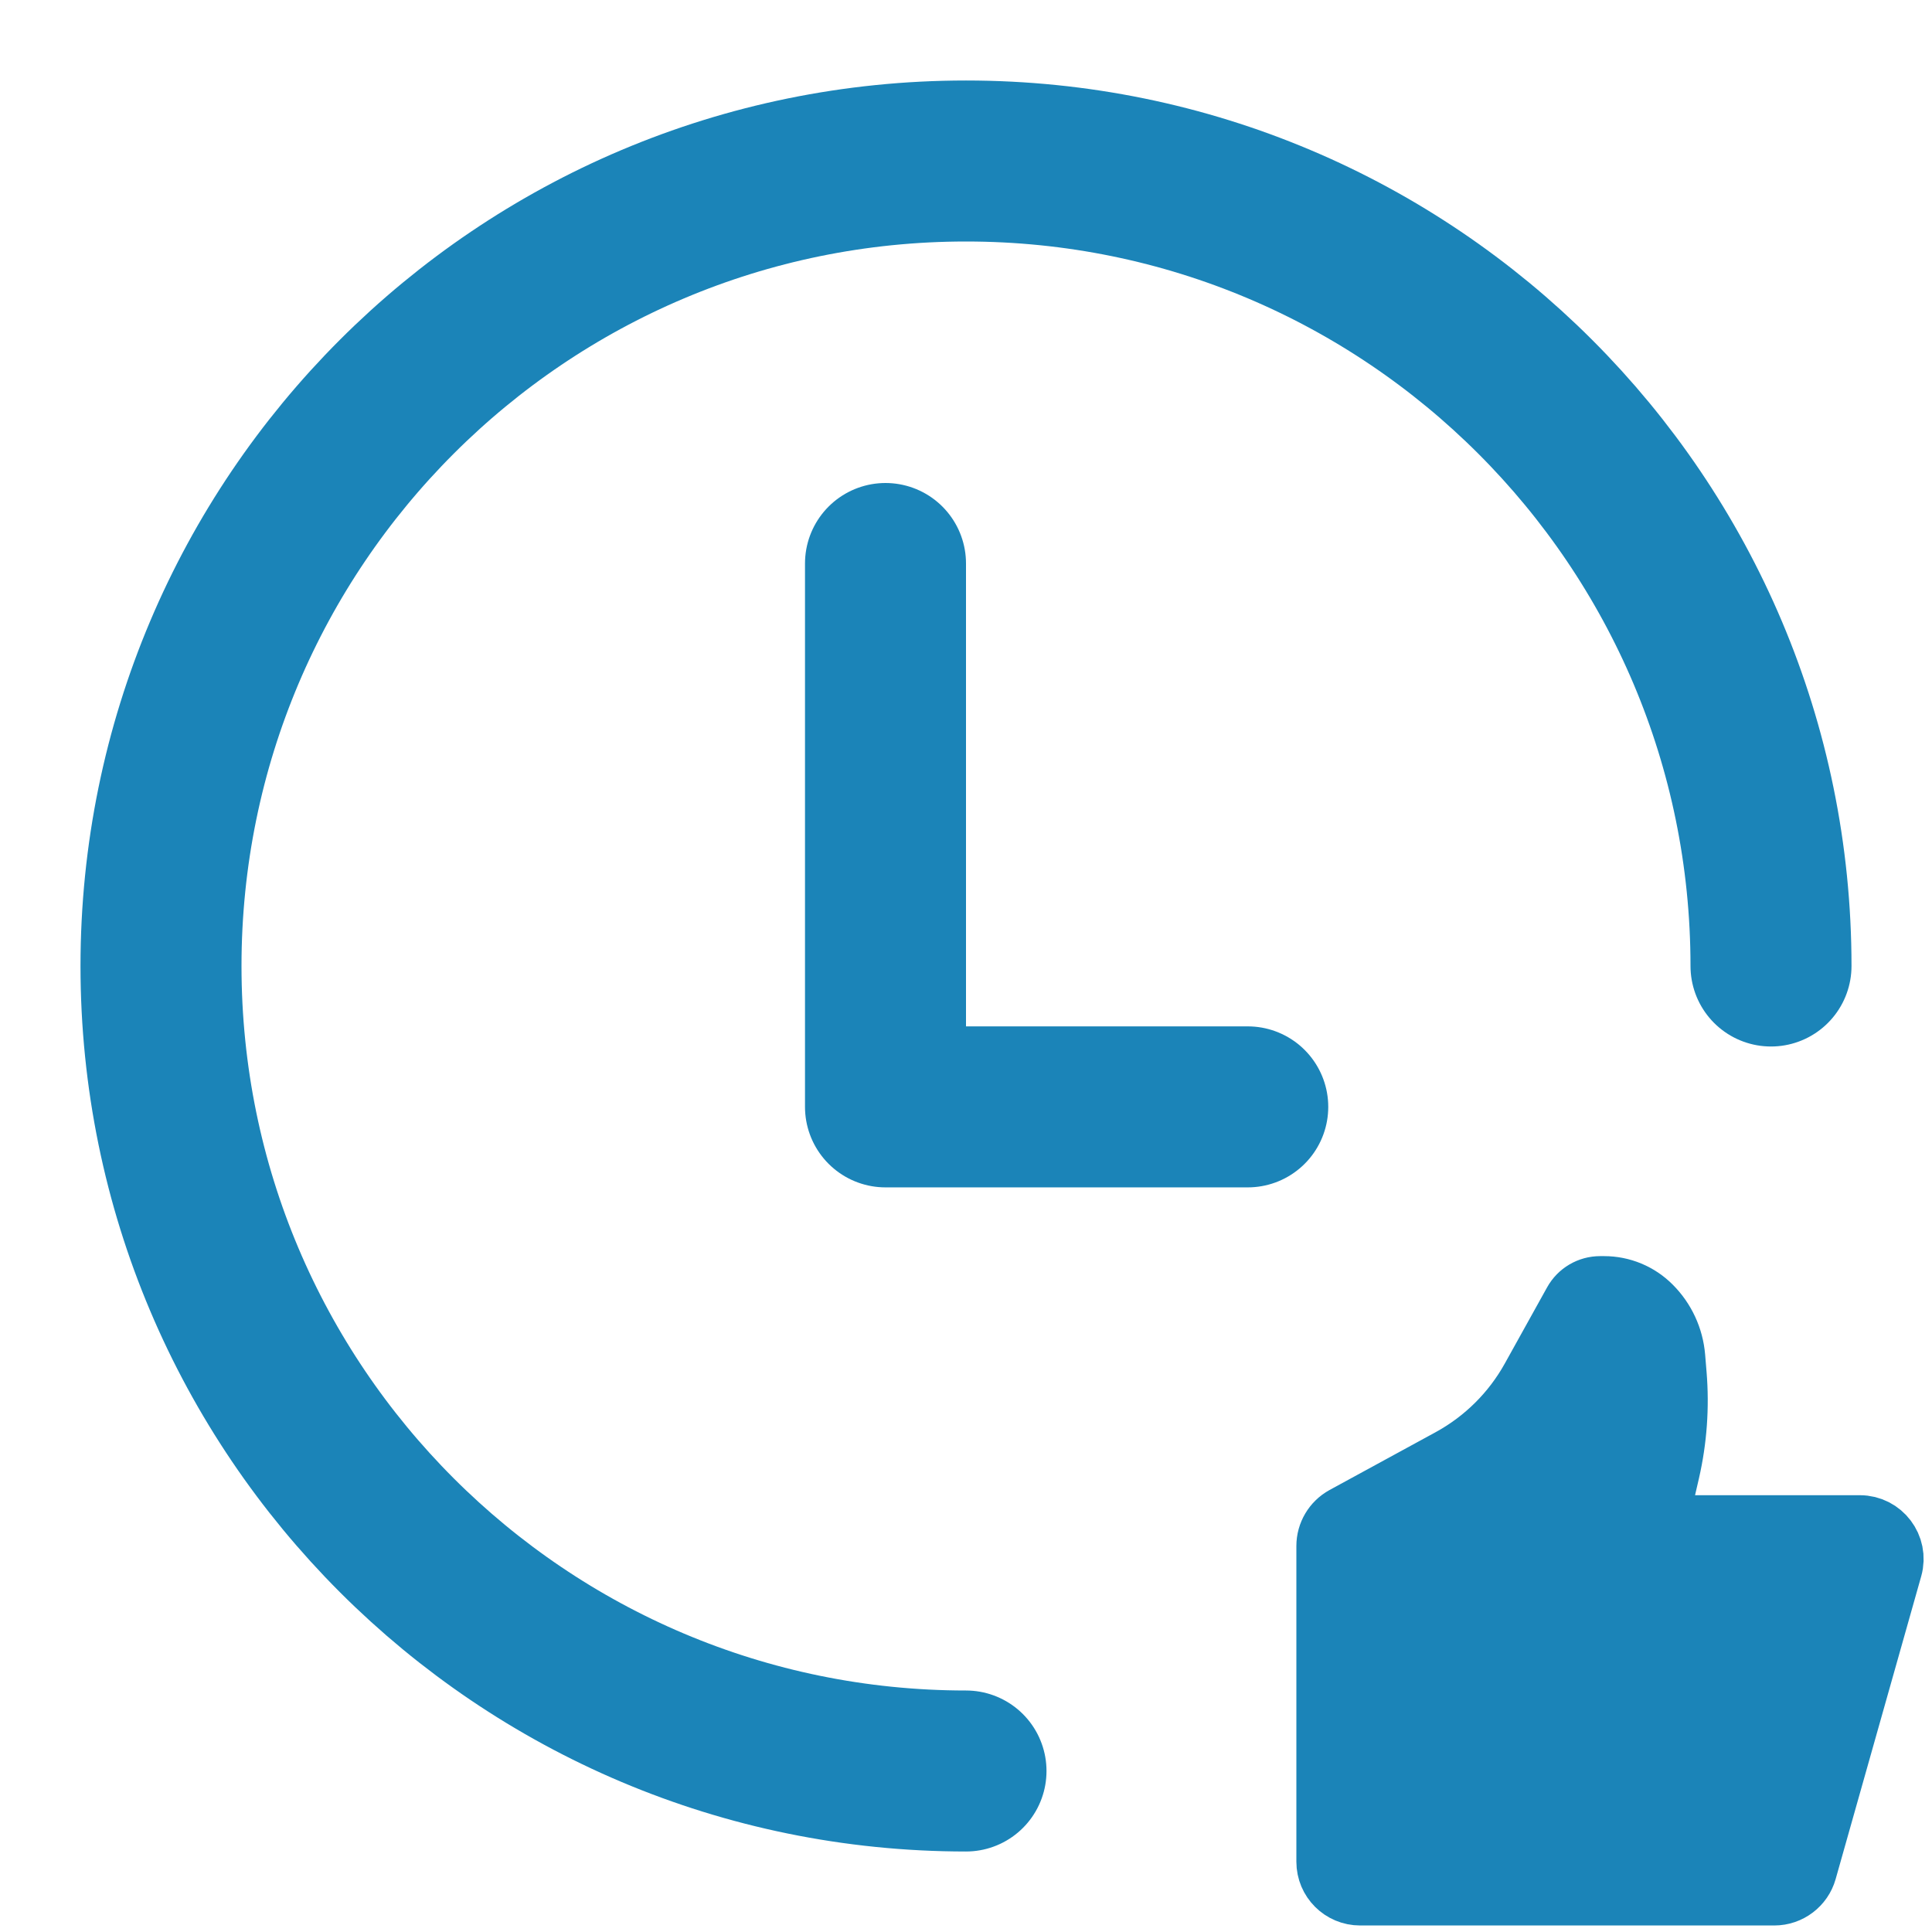
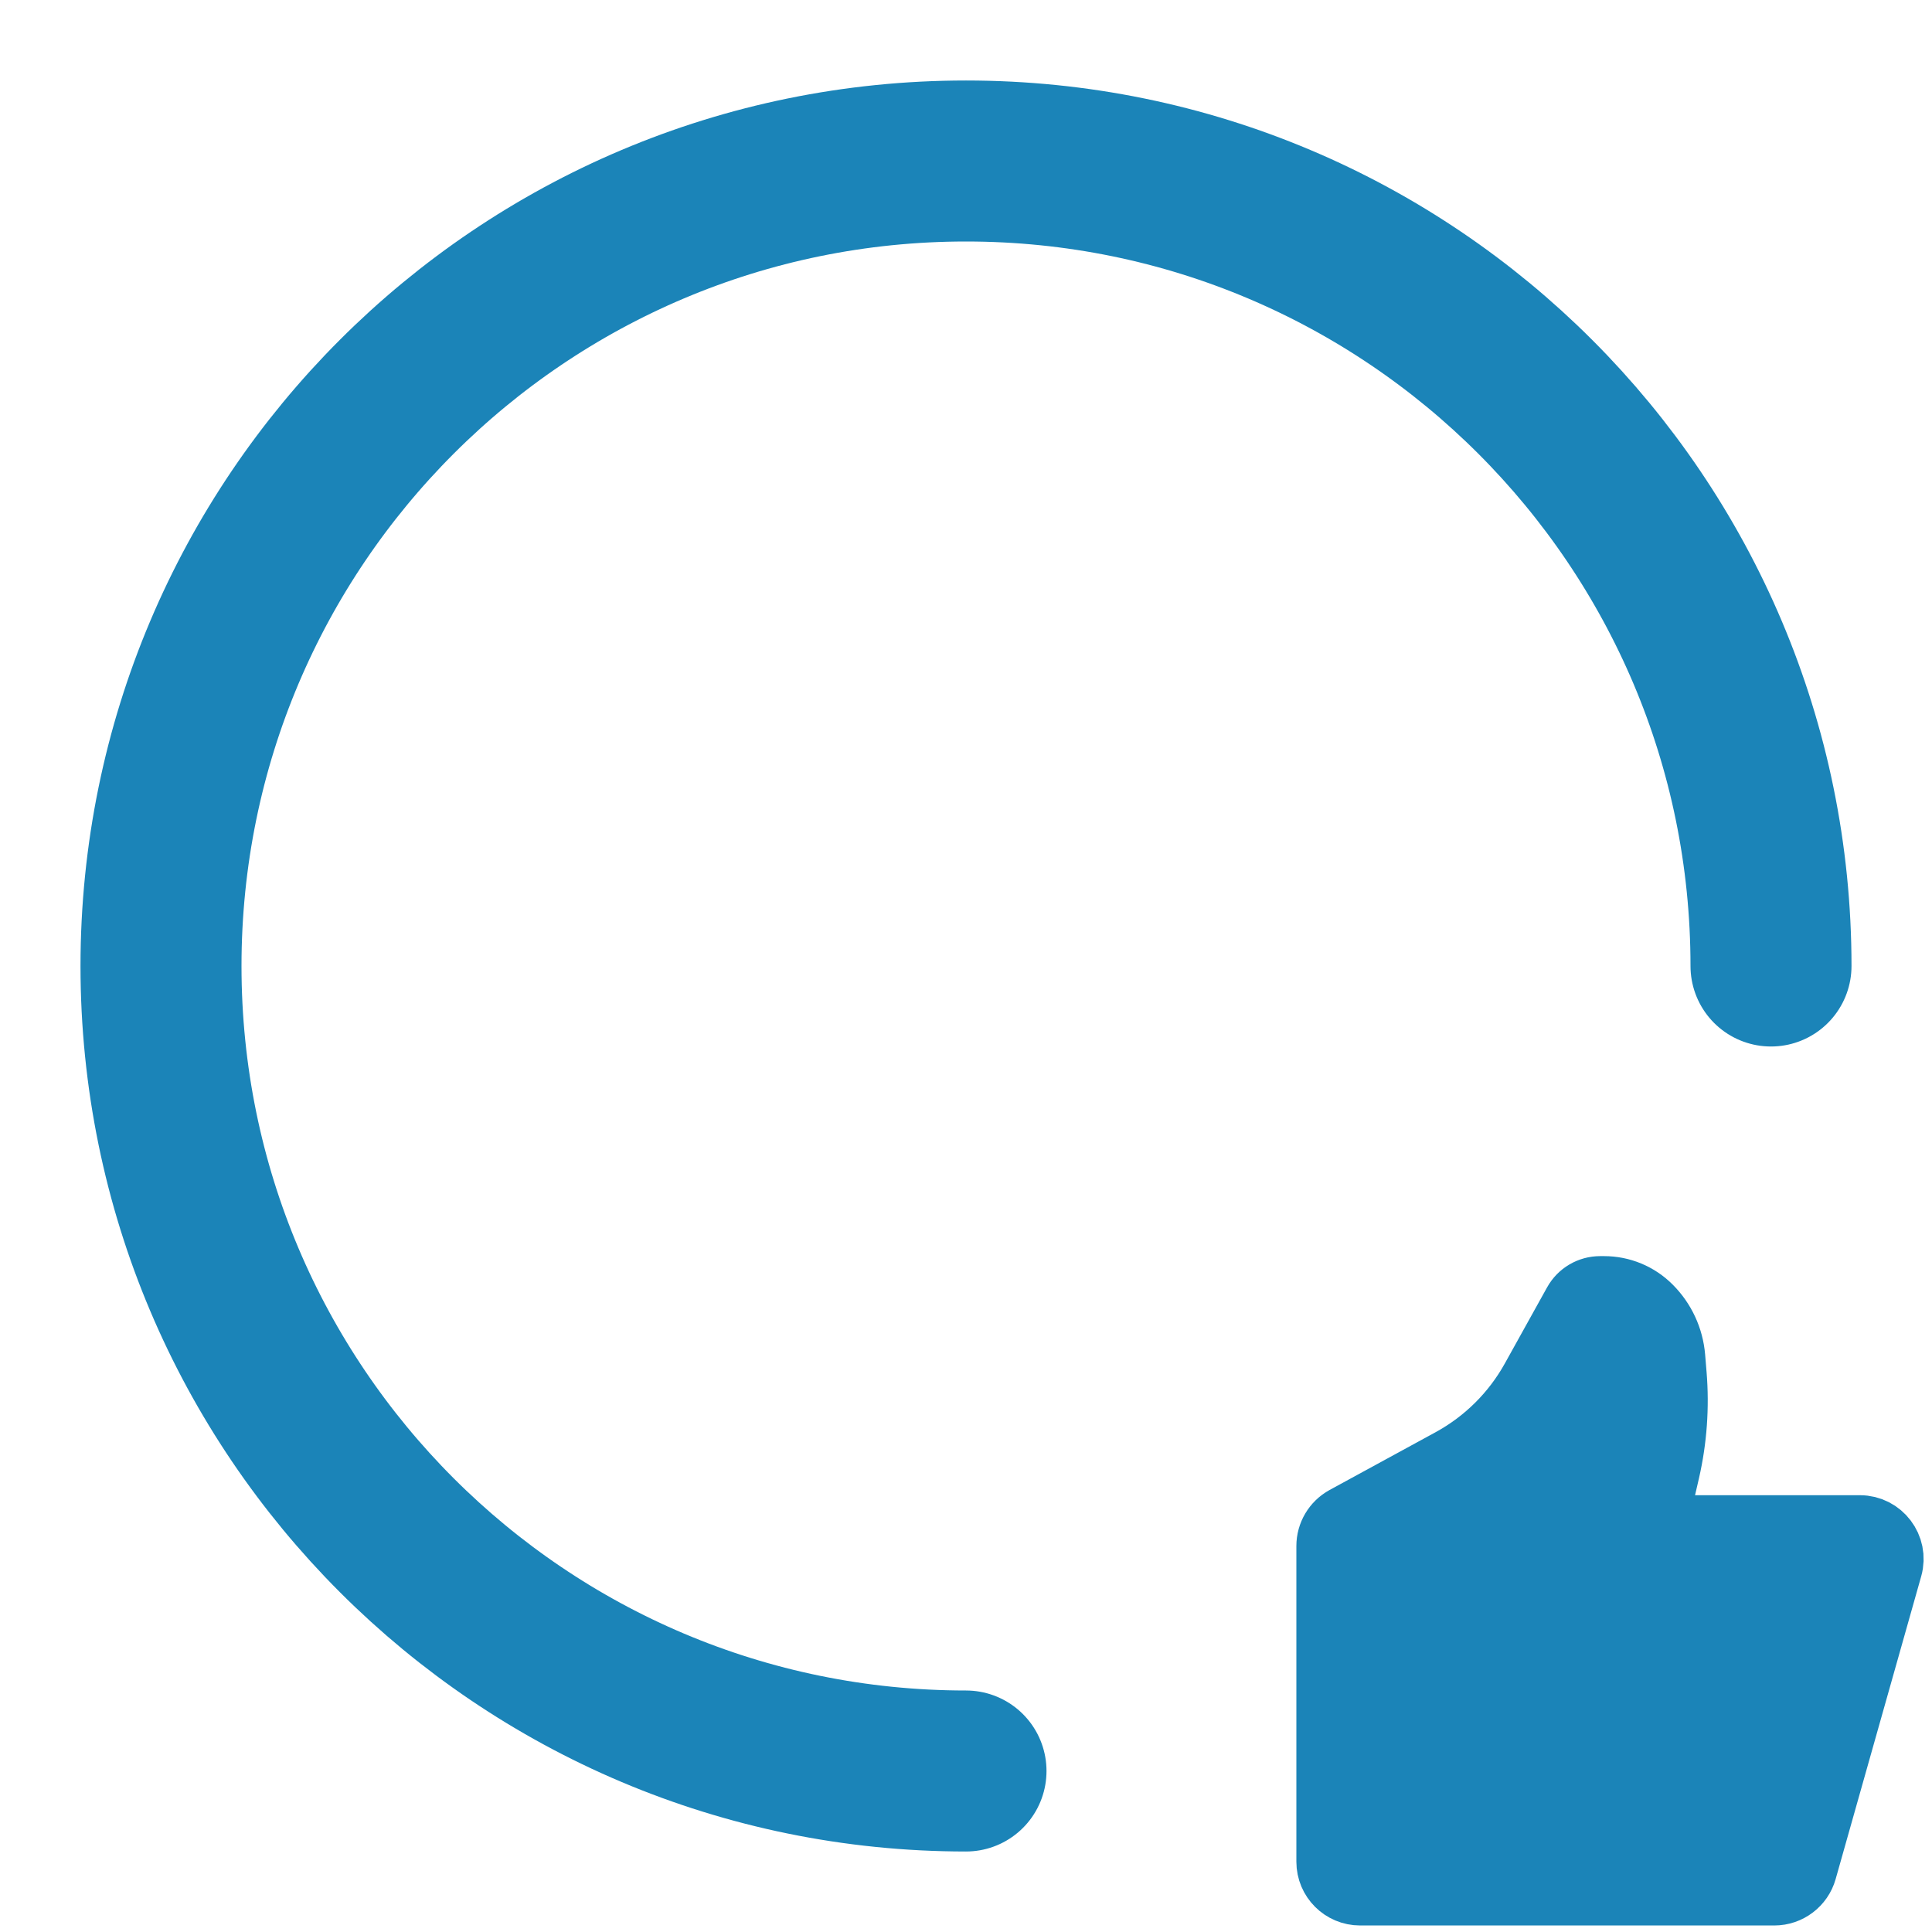
<svg xmlns="http://www.w3.org/2000/svg" width="24" height="24" viewBox="0 0 24 24" fill="none">
-   <path d="M11 7V13.75H15.5" stroke="#1B84B8" stroke-width="2" stroke-linecap="round" stroke-linejoin="round" />
  <path d="M22.422 23.235L23.485 19.473C23.556 19.221 23.366 18.97 23.104 18.97H20.831C20.691 18.97 20.588 18.84 20.62 18.704L20.719 18.276C20.809 17.883 20.838 17.478 20.805 17.076L20.787 16.858C20.767 16.623 20.665 16.404 20.499 16.238C20.347 16.085 20.141 16 19.926 16H19.878C19.748 16 19.628 16.07 19.565 16.184L19.039 17.131C18.803 17.556 18.451 17.905 18.025 18.138L16.706 18.857C16.579 18.927 16.5 19.06 16.5 19.205V23.127C16.5 23.346 16.677 23.523 16.896 23.523H22.041C22.218 23.523 22.374 23.405 22.422 23.235Z" fill="#1B84B8" stroke="#1B84B8" stroke-width="0.792" stroke-linecap="round" stroke-linejoin="round" />
  <path d="M22 12C22 6.477 17.523 2 12 2C6.477 2 2 6.477 2 12C2 17.523 6.477 22 12 22" stroke="#1B84B8" stroke-width="2" stroke-linecap="round" />
</svg>